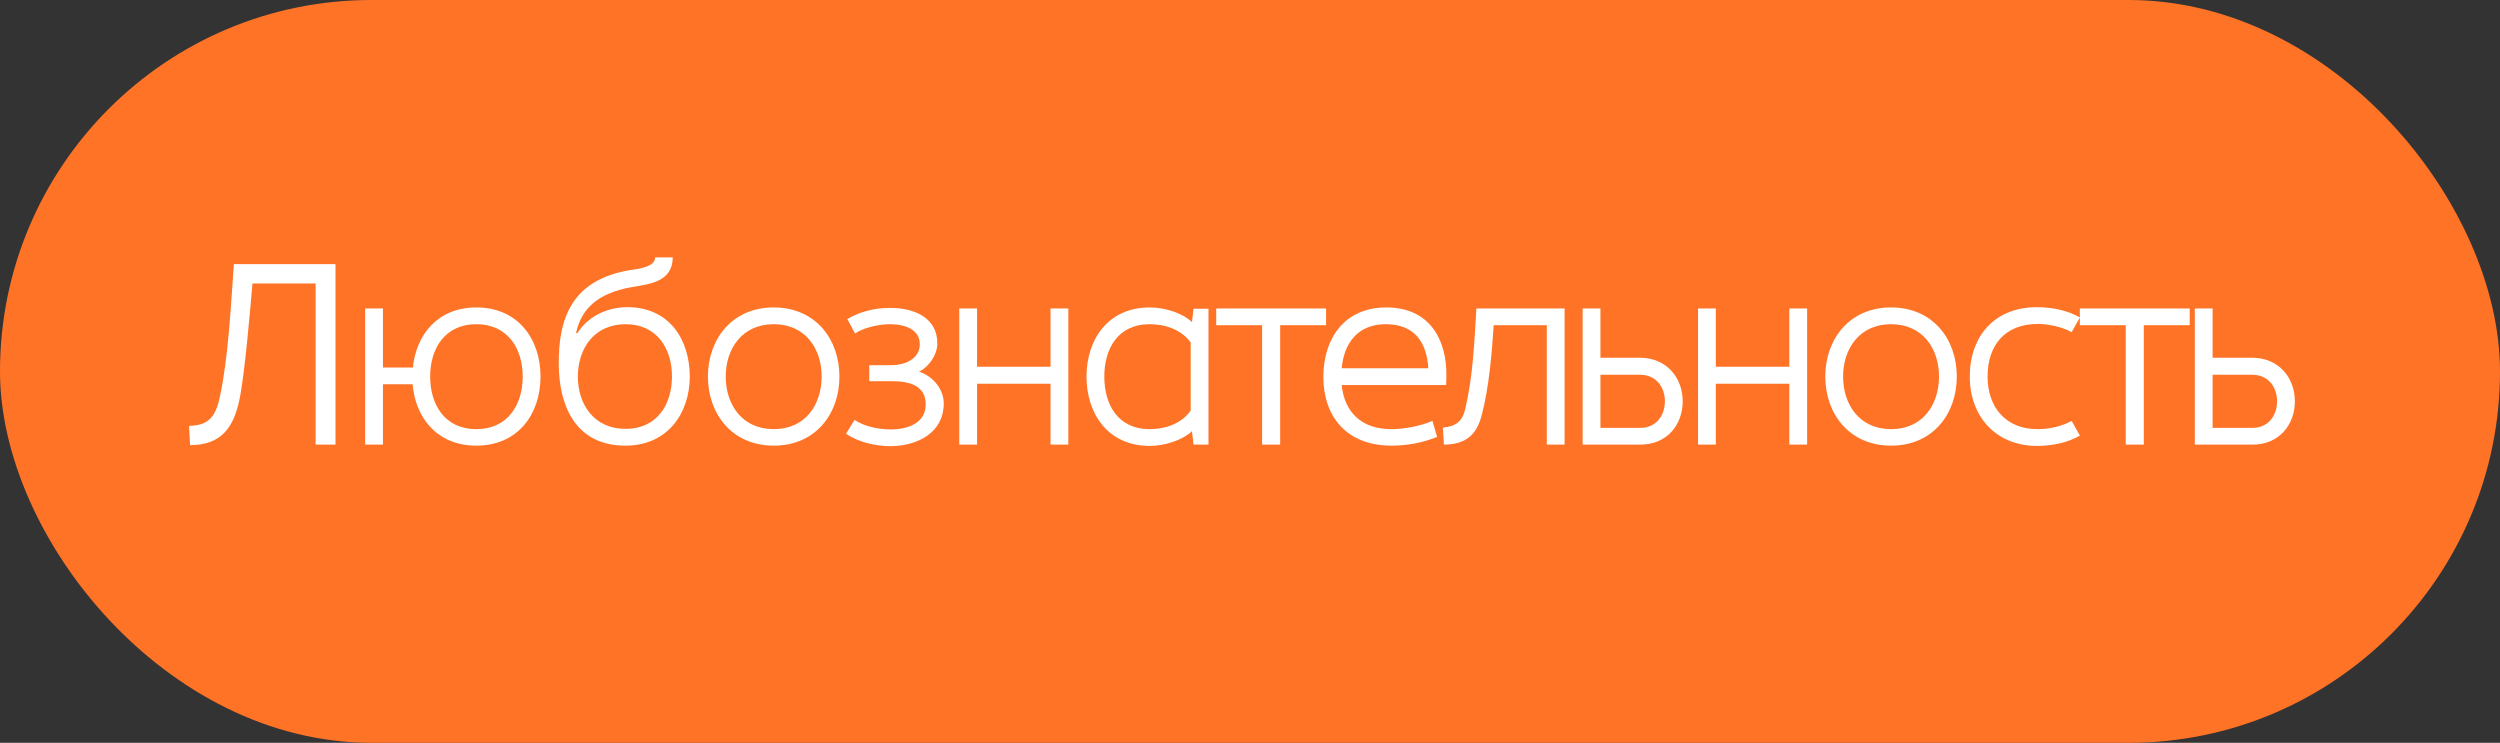
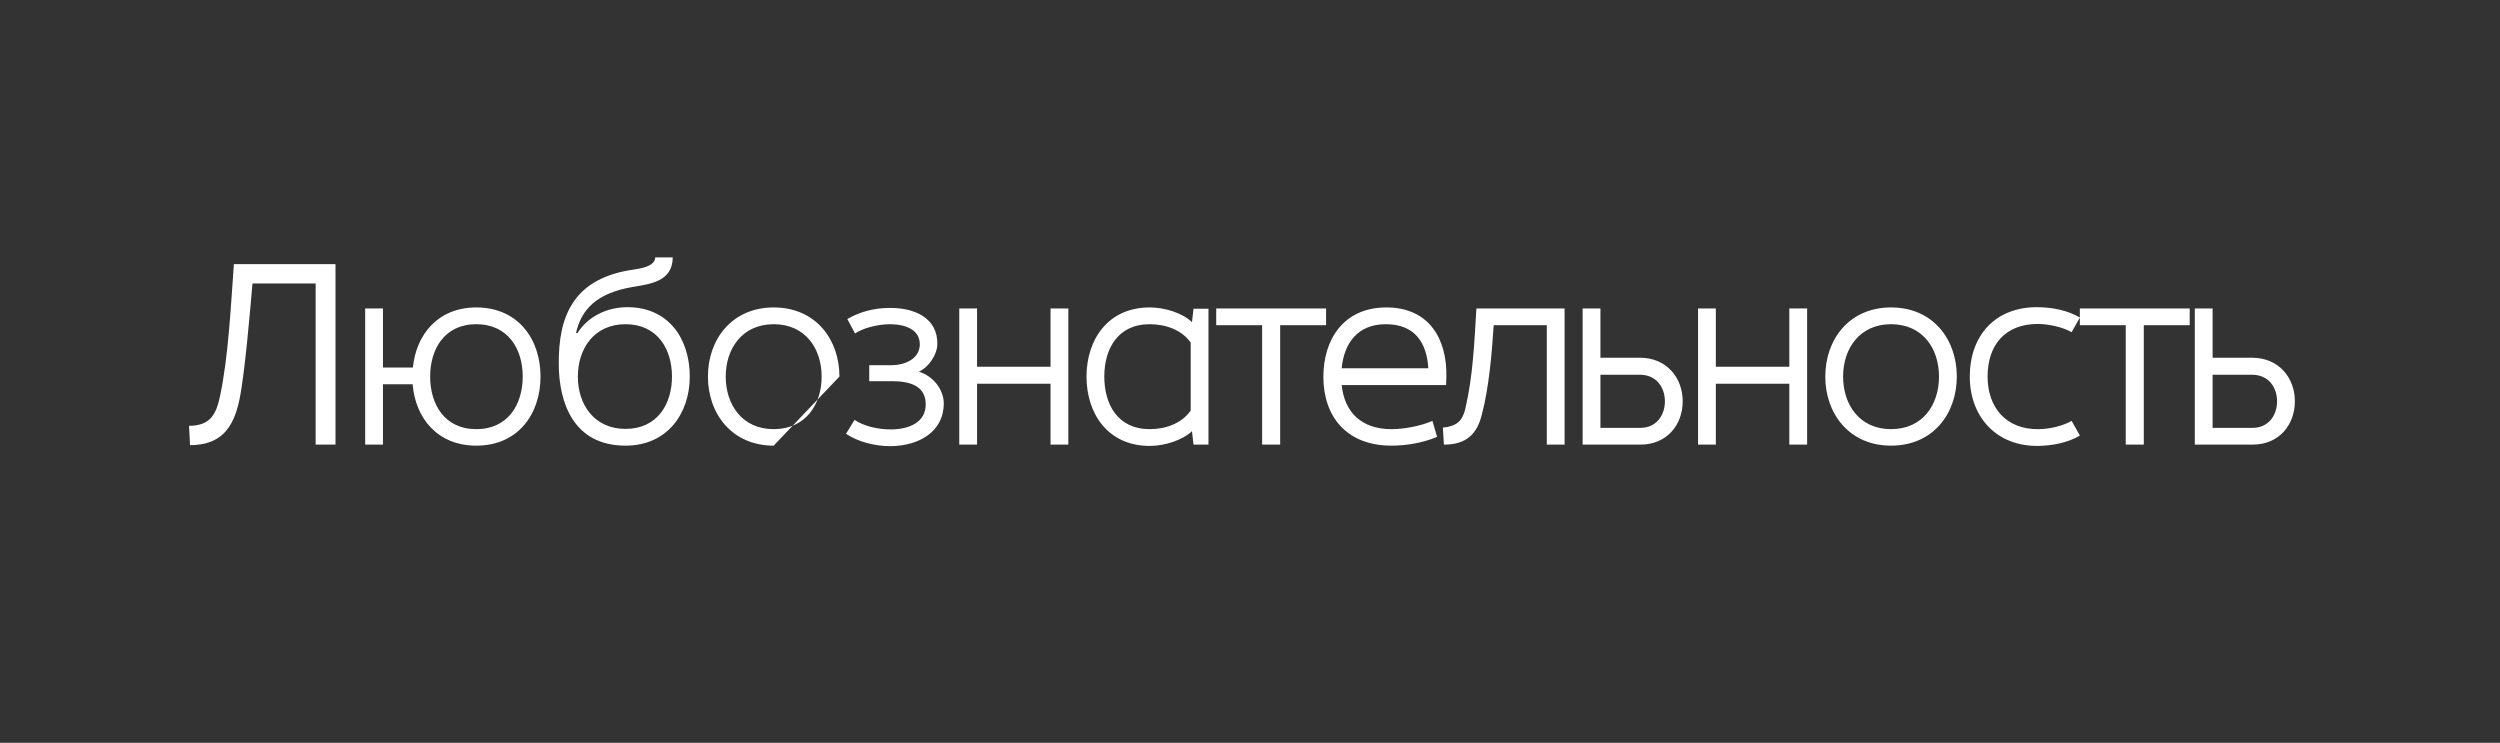
<svg xmlns="http://www.w3.org/2000/svg" width="939" height="279" viewBox="0 0 939 279" fill="none">
  <rect x="0" y="0" width="939" height="279" fill="#333333" stroke="none" />
-   <rect width="939" height="279" rx="139.5" fill="#FF7326" />
-   <path d="M71.387 167.194L71 159.93C78.845 159.93 81.169 155.765 82.622 148.889C85.819 133.876 86.69 114.893 87.852 99.203H126.012V167H118.555V106.467H94.826C94.051 115.571 91.92 140.85 89.886 150.341C87.659 160.705 83.01 167.194 71.387 167.194ZM178.902 161.189C190.815 161.189 196.336 151.891 196.336 141.431C196.336 131.068 190.815 121.77 178.902 121.77C166.989 121.77 161.566 131.068 161.566 141.431C161.566 151.891 166.989 161.189 178.902 161.189ZM178.902 167.387C164.278 167.387 156.045 157.024 154.98 144.336H143.842V167H137.159V115.862H143.842V138.041H155.077C156.336 125.547 164.568 115.474 178.902 115.474C194.689 115.474 203.019 127.484 203.019 141.431C203.019 155.378 194.689 167.387 178.902 167.387ZM234.961 121.77C223.048 121.77 217.043 131.068 217.043 141.431C217.043 151.794 223.048 161.092 234.961 161.092C246.874 161.092 252.395 151.794 252.395 141.431C252.395 131.068 246.874 121.77 234.961 121.77ZM209.876 136.976C209.683 118.961 215.203 105.208 236.22 101.528C239.029 101.043 246.002 100.559 246.099 96.685H252.685C252.588 105.789 244.259 106.661 237.382 107.823C224.114 110.147 218.302 116.249 216.365 125.063L216.85 125.16C220.724 118.961 227.891 115.377 235.639 115.377C251.329 115.377 259.078 127.484 259.078 141.431C259.078 155.281 250.651 167.387 234.961 167.387C215.3 167.387 209.973 151.116 209.876 136.976ZM290.595 161.189C302.604 161.189 308.609 151.891 308.609 141.431C308.609 131.068 302.604 121.77 290.595 121.77C278.682 121.77 272.58 131.068 272.58 141.431C272.58 151.891 278.682 161.189 290.595 161.189ZM290.595 167.387C274.905 167.387 265.897 155.378 265.897 141.431C265.897 127.484 274.905 115.474 290.595 115.474C306.382 115.474 315.292 127.484 315.292 141.431C315.292 155.378 306.382 167.387 290.595 167.387ZM334.526 167.581C328.521 167.581 322.226 165.935 317.77 162.932L320.966 157.702C324.163 159.93 329.683 161.383 334.913 161.286C341.596 161.189 347.698 158.574 347.698 151.891C347.698 144.53 341.112 143.174 334.913 143.174H326.487V137.169H334.816C339.756 137.169 345.083 134.942 345.47 129.809C345.761 123.997 340.434 121.867 334.526 121.77C329.393 121.77 323.969 123.319 321.16 125.256L318.255 119.833C322.516 117.315 328.037 115.668 333.848 115.668C343.146 115.474 352.347 119.252 352.056 129.421C351.959 133.102 349.054 137.75 345.18 139.591C350.603 141.334 354.477 146.37 354.477 151.504C354.477 162.351 344.889 167.484 334.526 167.581ZM360.298 167V115.862H366.981V137.75H394.584V115.862H401.267V167H394.584V144.143H366.981V167H360.298ZM447.222 154.215V128.646C443.832 123.901 437.827 121.77 431.822 121.77C419.812 121.77 414.776 131.068 414.776 141.431C414.776 151.891 419.812 161.189 431.822 161.189C437.827 161.189 443.832 159.058 447.222 154.215ZM408.093 141.431C408.093 127.581 416.132 115.474 431.822 115.474C437.633 115.474 444.219 117.605 447.706 120.995L448.287 115.959H453.904V167H448.287L447.706 161.964C444.219 165.257 437.633 167.484 431.822 167.484C416.132 167.484 408.093 155.378 408.093 141.431ZM474.051 167V122.157H456.811V115.862H498.07V122.157H480.83V167H474.051ZM503.934 138.332H536.477C535.896 128.84 531.537 121.77 520.496 121.77C509.842 121.77 504.806 129.034 503.934 138.332ZM522.627 167.387C505.871 167.387 497.058 156.54 497.058 141.528C497.058 127.581 504.612 115.474 520.69 115.474C537.058 115.474 543.547 127.678 543.256 141.528L543.16 144.627H503.934C505 154.893 511.392 161.189 522.627 161.189C527.373 161.189 533.571 160.027 538.026 158.09L539.77 164.094C534.443 166.322 528.341 167.387 522.627 167.387ZM542.334 167L541.947 160.608C547.08 160.123 549.307 158.09 550.373 153.537C553.278 141.14 553.763 128.453 554.537 115.862H587.661V167H580.978V122.157H561.027C560.349 132.617 559.283 145.499 556.571 155.765C554.828 162.738 551.051 167 542.334 167ZM601.123 160.705H616.135C622.14 160.705 625.336 155.959 625.336 150.729C625.336 145.499 622.14 140.753 615.941 140.753H601.123V160.705ZM594.44 167V115.862H601.123V134.361H615.941C626.014 134.361 632.019 141.915 632.019 150.729C632.019 159.542 626.111 167 616.135 167H594.44ZM637.785 167V115.862H644.468V137.75H672.071V115.862H678.754V167H672.071V144.143H644.468V167H637.785ZM710.278 161.189C722.287 161.189 728.292 151.891 728.292 141.431C728.292 131.068 722.287 121.77 710.278 121.77C698.365 121.77 692.263 131.068 692.263 141.431C692.263 151.891 698.365 161.189 710.278 161.189ZM710.278 167.387C694.587 167.387 685.58 155.378 685.58 141.431C685.58 127.484 694.587 115.474 710.278 115.474C726.065 115.474 734.975 127.484 734.975 141.431C734.975 155.378 726.065 167.387 710.278 167.387ZM765.518 167.484C749.827 167.678 739.852 156.54 739.852 141.431C739.852 126.322 749.149 115.184 765.518 115.377C770.941 115.474 776.559 116.54 781.208 119.252L778.108 124.772C774.719 122.835 769.682 121.77 765.711 121.673C752.927 121.576 746.534 129.809 746.534 141.431C746.534 153.053 753.508 161.383 765.711 161.189C769.682 161.189 774.719 160.027 778.108 158.09L781.208 163.61C776.559 166.322 770.941 167.387 765.518 167.484ZM798.432 167V122.157H781.192V115.862H822.451V122.157H805.211V167H798.432ZM831.054 160.705H846.066C852.071 160.705 855.267 155.959 855.267 150.729C855.267 145.499 852.071 140.753 845.872 140.753H831.054V160.705ZM824.371 167V115.862H831.054V134.361H845.872C855.945 134.361 861.95 141.915 861.95 150.729C861.95 159.542 856.042 167 846.066 167H824.371Z" fill="white" />
+   <path d="M71.387 167.194L71 159.93C78.845 159.93 81.169 155.765 82.622 148.889C85.819 133.876 86.69 114.893 87.852 99.203H126.012V167H118.555V106.467H94.826C94.051 115.571 91.92 140.85 89.886 150.341C87.659 160.705 83.01 167.194 71.387 167.194ZM178.902 161.189C190.815 161.189 196.336 151.891 196.336 141.431C196.336 131.068 190.815 121.77 178.902 121.77C166.989 121.77 161.566 131.068 161.566 141.431C161.566 151.891 166.989 161.189 178.902 161.189ZM178.902 167.387C164.278 167.387 156.045 157.024 154.98 144.336H143.842V167H137.159V115.862H143.842V138.041H155.077C156.336 125.547 164.568 115.474 178.902 115.474C194.689 115.474 203.019 127.484 203.019 141.431C203.019 155.378 194.689 167.387 178.902 167.387ZM234.961 121.77C223.048 121.77 217.043 131.068 217.043 141.431C217.043 151.794 223.048 161.092 234.961 161.092C246.874 161.092 252.395 151.794 252.395 141.431C252.395 131.068 246.874 121.77 234.961 121.77ZM209.876 136.976C209.683 118.961 215.203 105.208 236.22 101.528C239.029 101.043 246.002 100.559 246.099 96.685H252.685C252.588 105.789 244.259 106.661 237.382 107.823C224.114 110.147 218.302 116.249 216.365 125.063L216.85 125.16C220.724 118.961 227.891 115.377 235.639 115.377C251.329 115.377 259.078 127.484 259.078 141.431C259.078 155.281 250.651 167.387 234.961 167.387C215.3 167.387 209.973 151.116 209.876 136.976ZM290.595 161.189C302.604 161.189 308.609 151.891 308.609 141.431C308.609 131.068 302.604 121.77 290.595 121.77C278.682 121.77 272.58 131.068 272.58 141.431C272.58 151.891 278.682 161.189 290.595 161.189ZM290.595 167.387C274.905 167.387 265.897 155.378 265.897 141.431C265.897 127.484 274.905 115.474 290.595 115.474C306.382 115.474 315.292 127.484 315.292 141.431ZM334.526 167.581C328.521 167.581 322.226 165.935 317.77 162.932L320.966 157.702C324.163 159.93 329.683 161.383 334.913 161.286C341.596 161.189 347.698 158.574 347.698 151.891C347.698 144.53 341.112 143.174 334.913 143.174H326.487V137.169H334.816C339.756 137.169 345.083 134.942 345.47 129.809C345.761 123.997 340.434 121.867 334.526 121.77C329.393 121.77 323.969 123.319 321.16 125.256L318.255 119.833C322.516 117.315 328.037 115.668 333.848 115.668C343.146 115.474 352.347 119.252 352.056 129.421C351.959 133.102 349.054 137.75 345.18 139.591C350.603 141.334 354.477 146.37 354.477 151.504C354.477 162.351 344.889 167.484 334.526 167.581ZM360.298 167V115.862H366.981V137.75H394.584V115.862H401.267V167H394.584V144.143H366.981V167H360.298ZM447.222 154.215V128.646C443.832 123.901 437.827 121.77 431.822 121.77C419.812 121.77 414.776 131.068 414.776 141.431C414.776 151.891 419.812 161.189 431.822 161.189C437.827 161.189 443.832 159.058 447.222 154.215ZM408.093 141.431C408.093 127.581 416.132 115.474 431.822 115.474C437.633 115.474 444.219 117.605 447.706 120.995L448.287 115.959H453.904V167H448.287L447.706 161.964C444.219 165.257 437.633 167.484 431.822 167.484C416.132 167.484 408.093 155.378 408.093 141.431ZM474.051 167V122.157H456.811V115.862H498.07V122.157H480.83V167H474.051ZM503.934 138.332H536.477C535.896 128.84 531.537 121.77 520.496 121.77C509.842 121.77 504.806 129.034 503.934 138.332ZM522.627 167.387C505.871 167.387 497.058 156.54 497.058 141.528C497.058 127.581 504.612 115.474 520.69 115.474C537.058 115.474 543.547 127.678 543.256 141.528L543.16 144.627H503.934C505 154.893 511.392 161.189 522.627 161.189C527.373 161.189 533.571 160.027 538.026 158.09L539.77 164.094C534.443 166.322 528.341 167.387 522.627 167.387ZM542.334 167L541.947 160.608C547.08 160.123 549.307 158.09 550.373 153.537C553.278 141.14 553.763 128.453 554.537 115.862H587.661V167H580.978V122.157H561.027C560.349 132.617 559.283 145.499 556.571 155.765C554.828 162.738 551.051 167 542.334 167ZM601.123 160.705H616.135C622.14 160.705 625.336 155.959 625.336 150.729C625.336 145.499 622.14 140.753 615.941 140.753H601.123V160.705ZM594.44 167V115.862H601.123V134.361H615.941C626.014 134.361 632.019 141.915 632.019 150.729C632.019 159.542 626.111 167 616.135 167H594.44ZM637.785 167V115.862H644.468V137.75H672.071V115.862H678.754V167H672.071V144.143H644.468V167H637.785ZM710.278 161.189C722.287 161.189 728.292 151.891 728.292 141.431C728.292 131.068 722.287 121.77 710.278 121.77C698.365 121.77 692.263 131.068 692.263 141.431C692.263 151.891 698.365 161.189 710.278 161.189ZM710.278 167.387C694.587 167.387 685.58 155.378 685.58 141.431C685.58 127.484 694.587 115.474 710.278 115.474C726.065 115.474 734.975 127.484 734.975 141.431C734.975 155.378 726.065 167.387 710.278 167.387ZM765.518 167.484C749.827 167.678 739.852 156.54 739.852 141.431C739.852 126.322 749.149 115.184 765.518 115.377C770.941 115.474 776.559 116.54 781.208 119.252L778.108 124.772C774.719 122.835 769.682 121.77 765.711 121.673C752.927 121.576 746.534 129.809 746.534 141.431C746.534 153.053 753.508 161.383 765.711 161.189C769.682 161.189 774.719 160.027 778.108 158.09L781.208 163.61C776.559 166.322 770.941 167.387 765.518 167.484ZM798.432 167V122.157H781.192V115.862H822.451V122.157H805.211V167H798.432ZM831.054 160.705H846.066C852.071 160.705 855.267 155.959 855.267 150.729C855.267 145.499 852.071 140.753 845.872 140.753H831.054V160.705ZM824.371 167V115.862H831.054V134.361H845.872C855.945 134.361 861.95 141.915 861.95 150.729C861.95 159.542 856.042 167 846.066 167H824.371Z" fill="white" />
</svg>